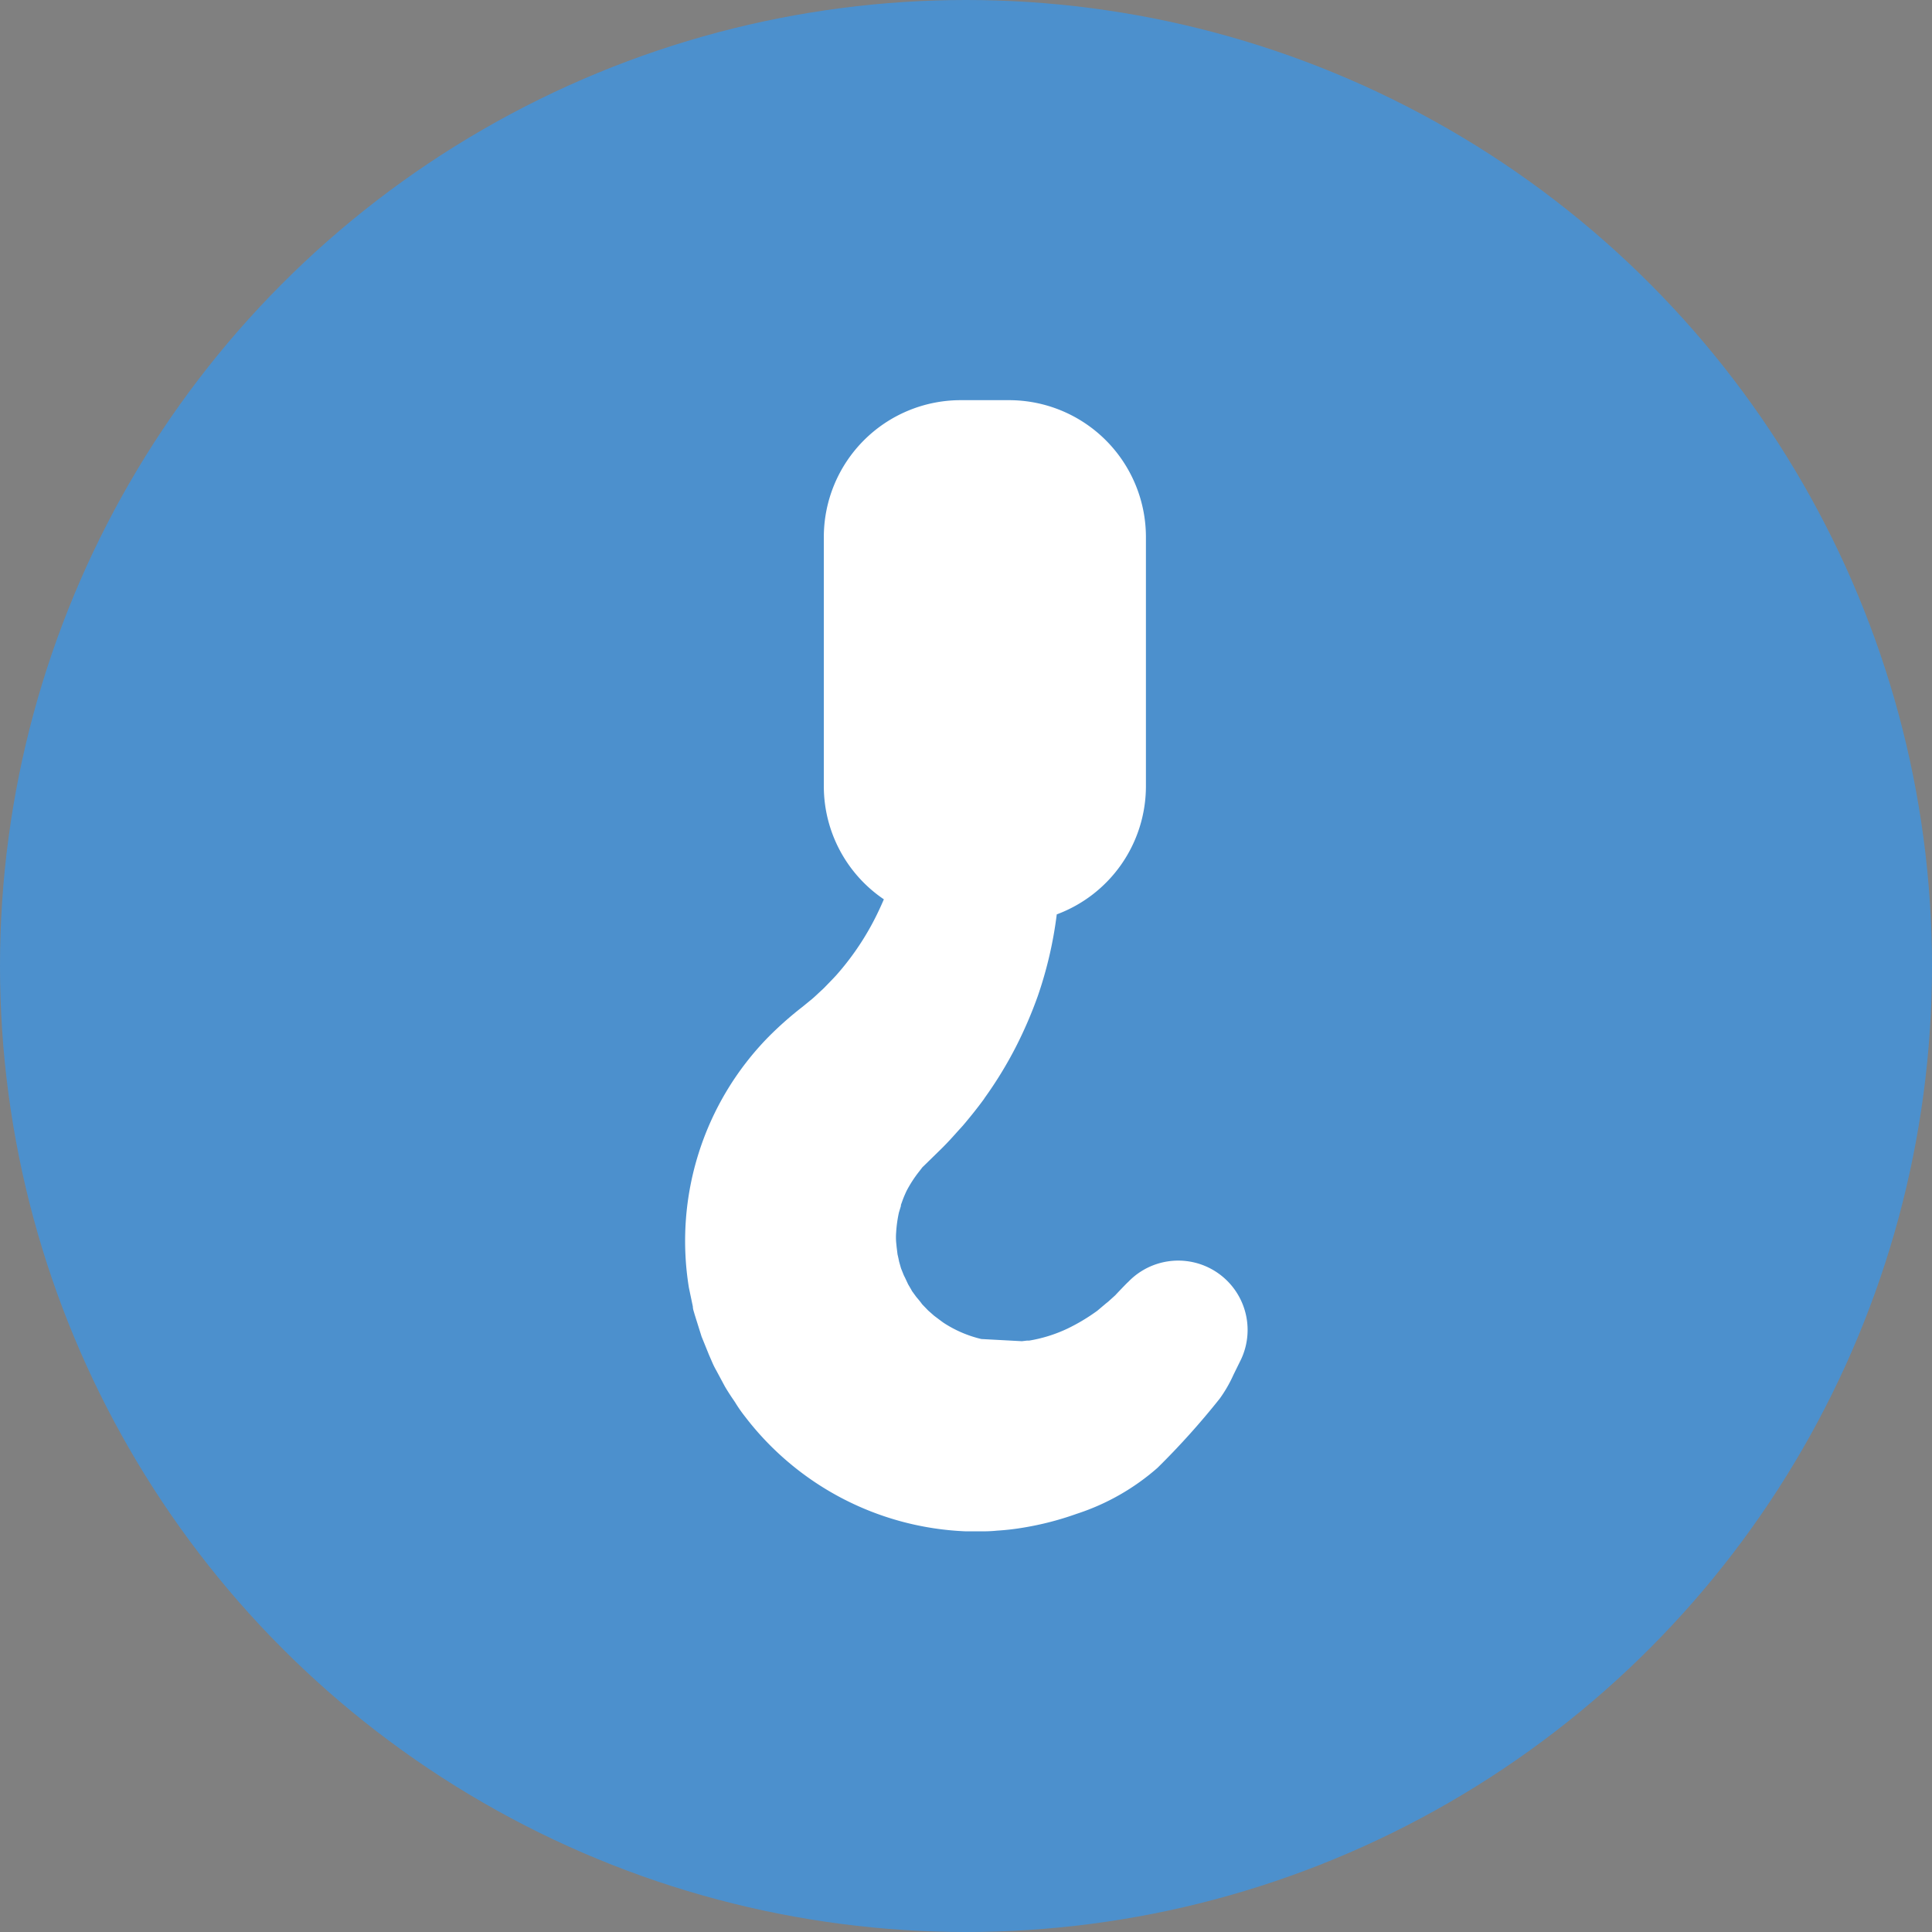
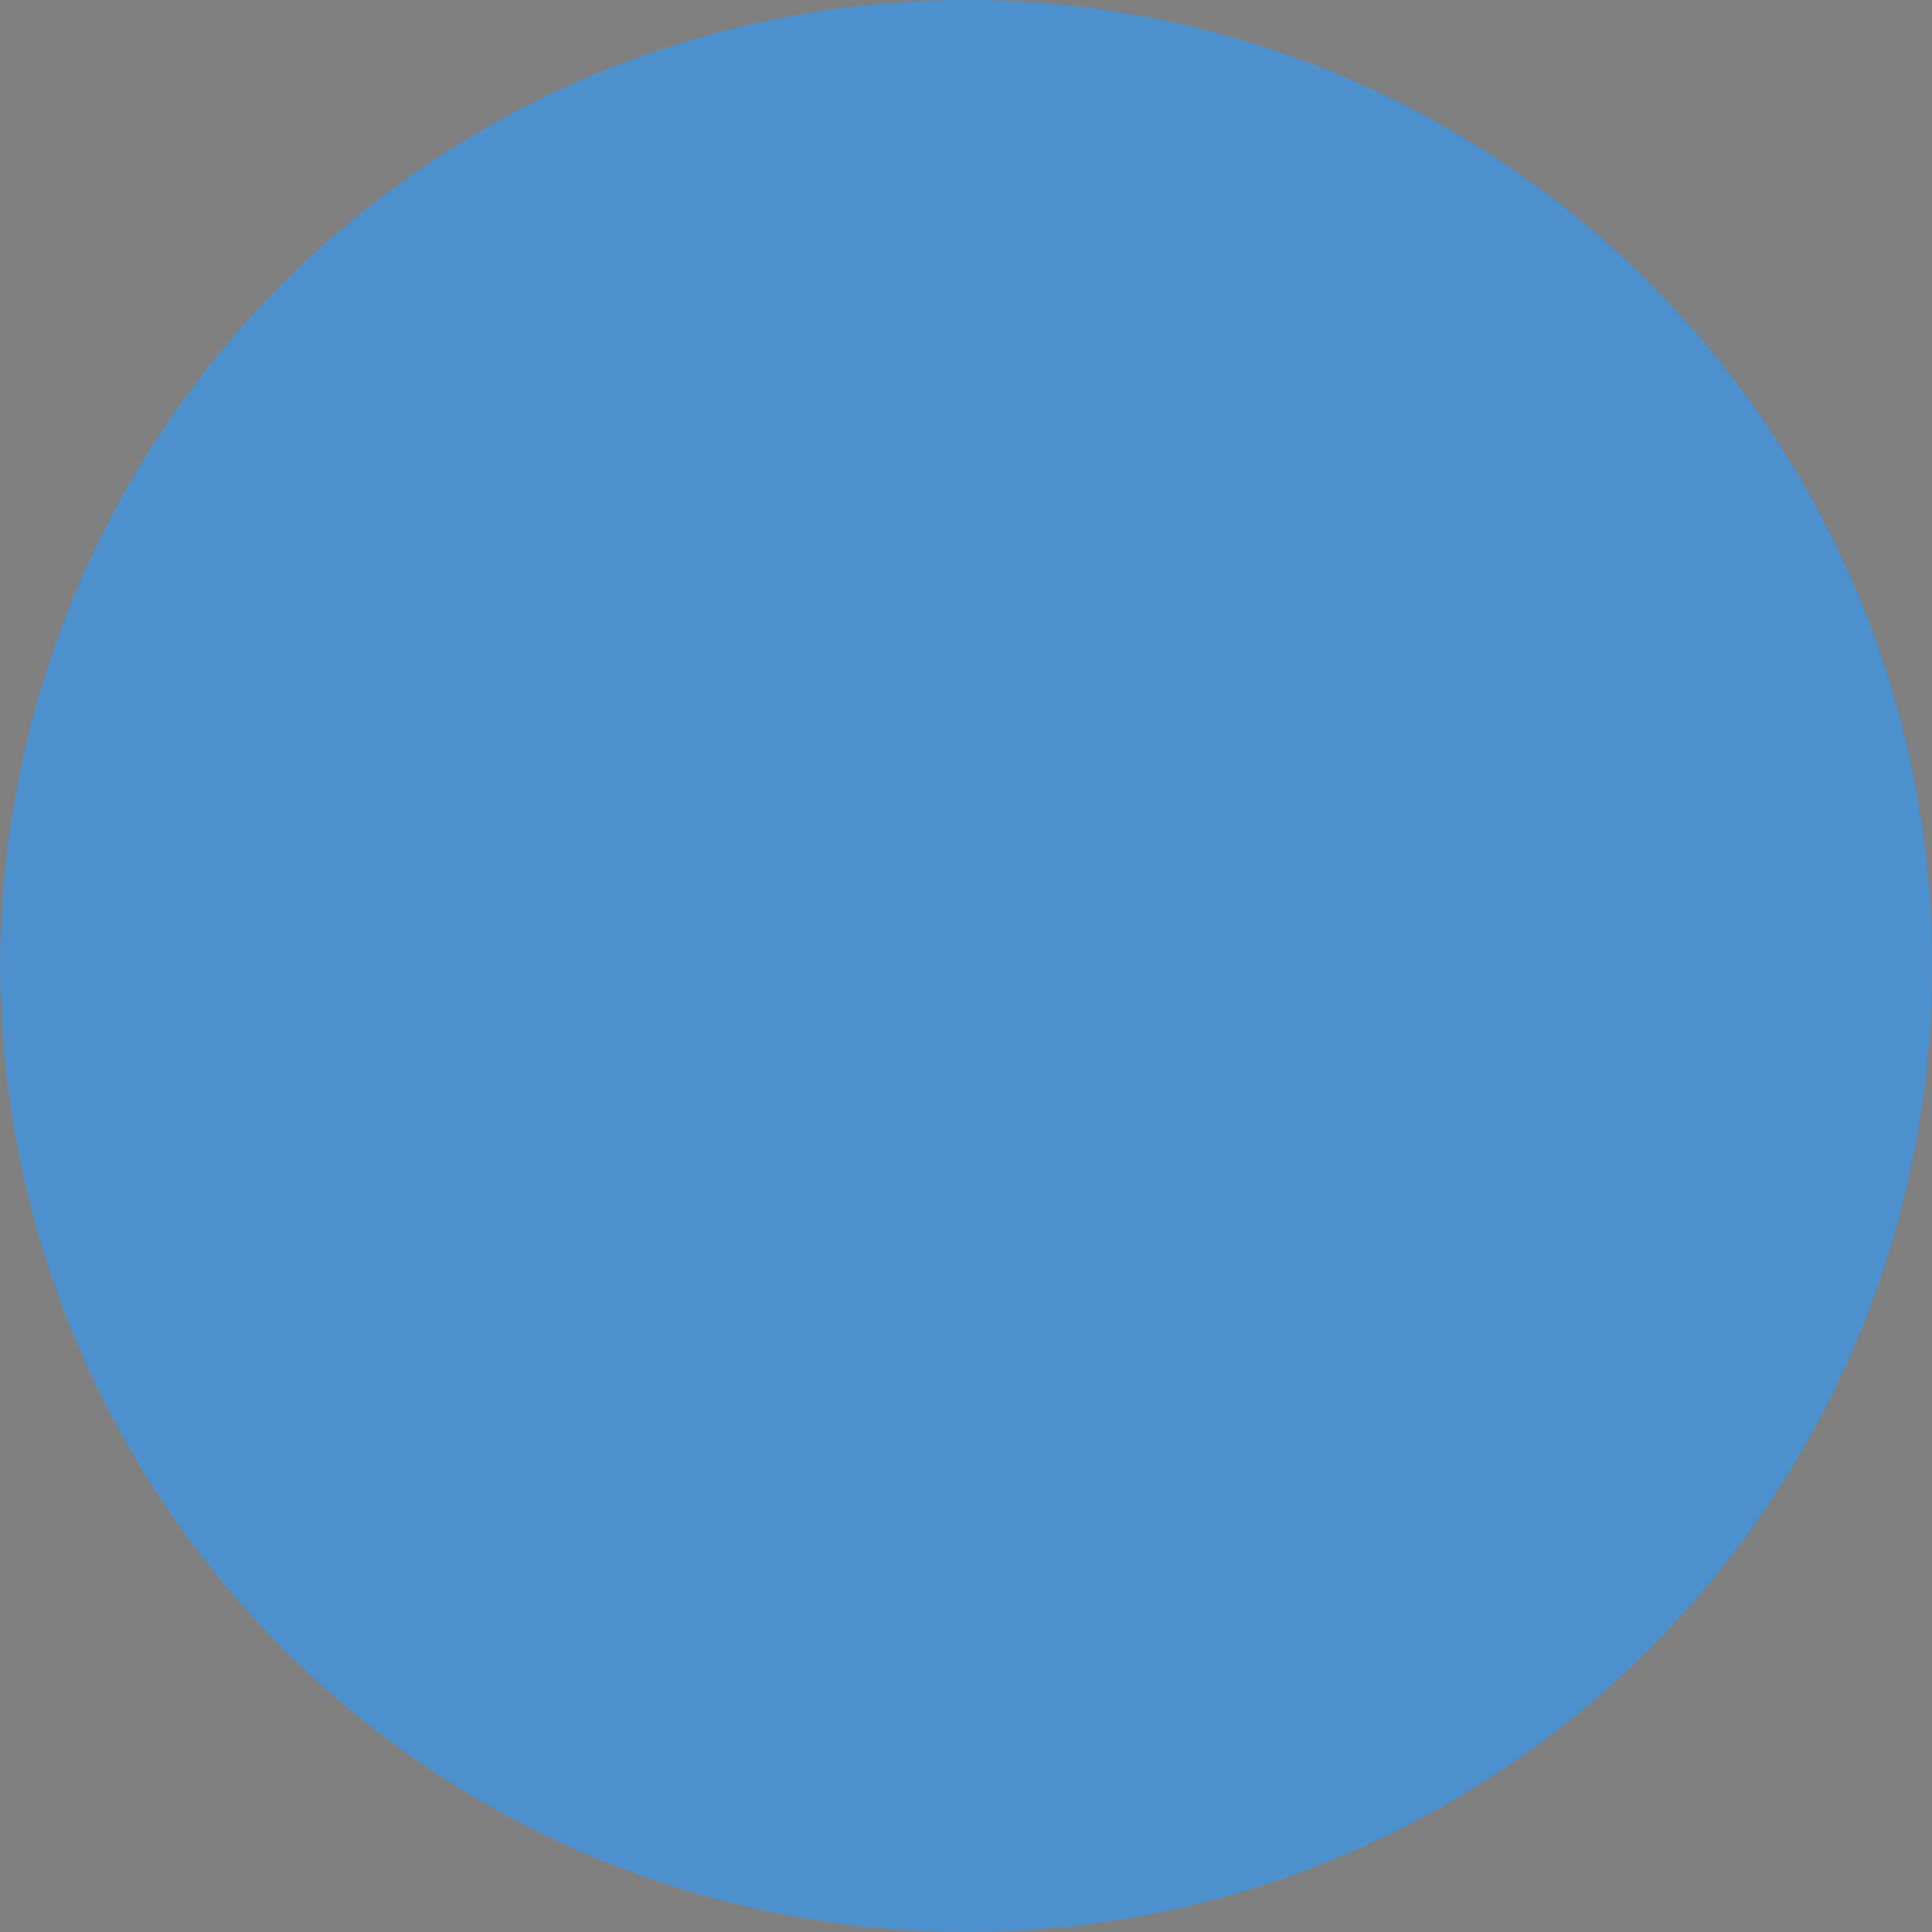
<svg xmlns="http://www.w3.org/2000/svg" id="Ebene_1" data-name="Ebene 1" viewBox="0 0 195 195">
  <rect x="0" y="0" width="195" height="195" fill="#808080" stroke="none" />
  <defs>
    <style>.cls-1{fill:#4c90cd;}.cls-2{fill:#2c3540;}.cls-3{fill:#fff;}</style>
  </defs>
  <circle class="cls-1" cx="97.5" cy="97.5" r="97.5" />
  <path class="cls-2" d="M187.33,106.24" transform="translate(-44.23 -44.23)" />
  <path class="cls-2" d="M186.18,104.18" transform="translate(-44.23 -44.23)" />
-   <path class="cls-3" d="M127.38,98.39v25.26A13.79,13.79,0,0,0,133.44,135c-.32.74-.66,1.48-1.05,2.22a27.32,27.32,0,0,1-3.78,5.47c-.4.43-.82.86-1.24,1.29l-.54.5c-.27.26-.54.5-.73.66l-.08.06-.78.64a35.39,35.39,0,0,0-3.48,3.08,29.41,29.41,0,0,0-8,25.27l.4,1.91c0,.27.11.53.18.8l.7,2.23.75,1.85.36.83a7.54,7.54,0,0,0,.38.75l.74,1.38.13.24c.21.36.43.7.66,1.05l.36.53a14.37,14.37,0,0,0,1,1.44,29.55,29.55,0,0,0,22.29,11.59l.68,0h1.06a13.78,13.78,0,0,0,1.42-.07,25.17,25.17,0,0,0,2.74-.32,30.61,30.61,0,0,0,5.1-1.31l.17-.06a23.23,23.23,0,0,0,8.18-4.65,77.59,77.59,0,0,0,6.29-7,13.67,13.67,0,0,0,1.38-2.4l.62-1.26a7,7,0,0,0-11.24-8.11l-.11.1s-.4.4-1.09,1.13l-.12.13-.2.18-.51.46,0,0-.25.2-.84.71a19.39,19.39,0,0,1-3,1.8,14.63,14.63,0,0,1-3.89,1.22l-.22,0-.51.06-4.09-.22a12,12,0,0,1-3.8-1.63l-.21-.15-.76-.57,0,0-.35-.31-.24-.21-.31-.32-.3-.31h0c-.22-.31-.43-.55-.6-.75l-.43-.59-.09-.17-.3-.51-.29-.62-.15-.3-.28-.7-.19-.67c-.05-.25-.1-.49-.16-.73l-.09-.73-.05-.5a6.2,6.2,0,0,1,0-1,13,13,0,0,1,.28-2l.2-.66,0-.1.18-.5c.13-.35.26-.64.39-.92a12.56,12.56,0,0,1,1.24-1.92l.38-.49.09-.08,1.79-1.75c.63-.62,1.17-1.22,1.64-1.75l.51-.56.23-.27c.63-.75,1.29-1.57,1.94-2.46l.06-.1a40.56,40.56,0,0,0,3.15-5.15,43.24,43.24,0,0,0,2.21-5.12,40.6,40.6,0,0,0,1.92-8.26,13.81,13.81,0,0,0,9-12.91V98.39a13.82,13.82,0,0,0-13.78-13.77h-5A13.82,13.82,0,0,0,127.38,98.39Z" transform="translate(-44.23 -44.23)" />
</svg>